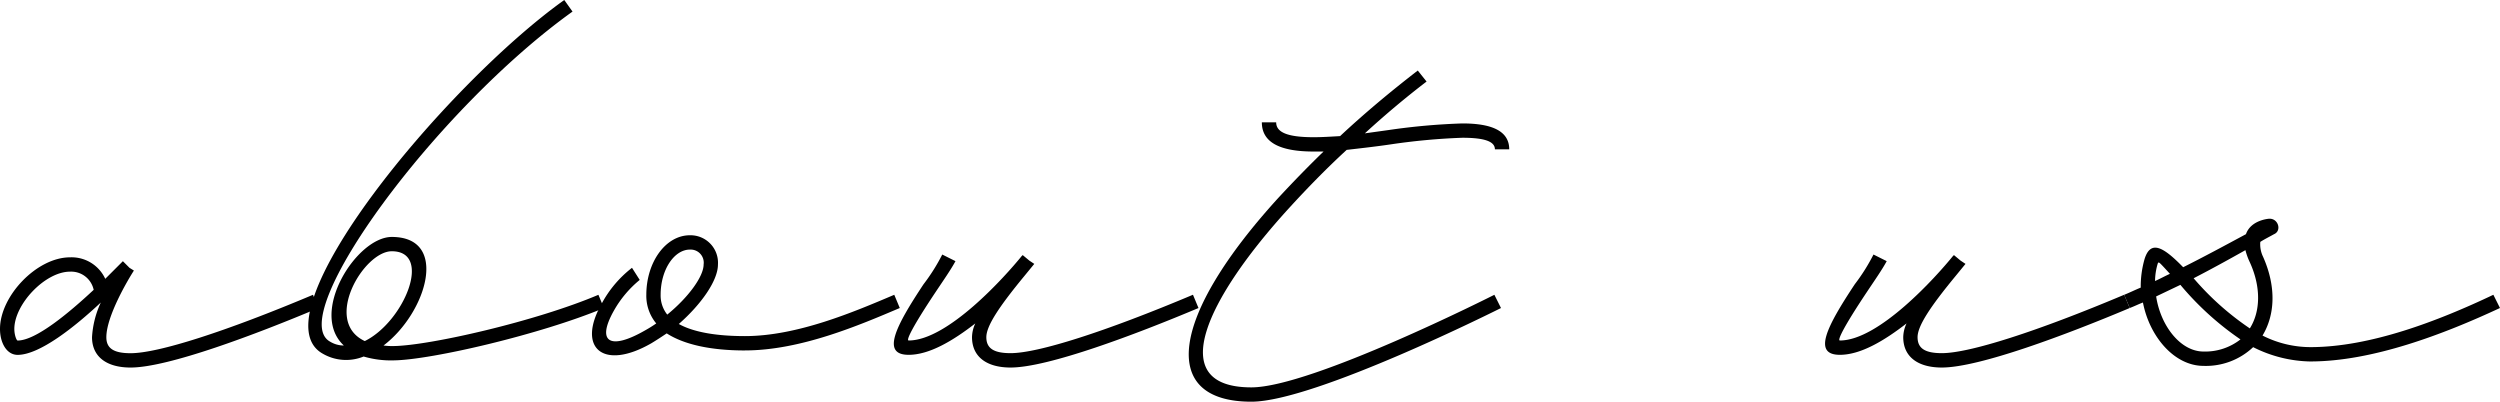
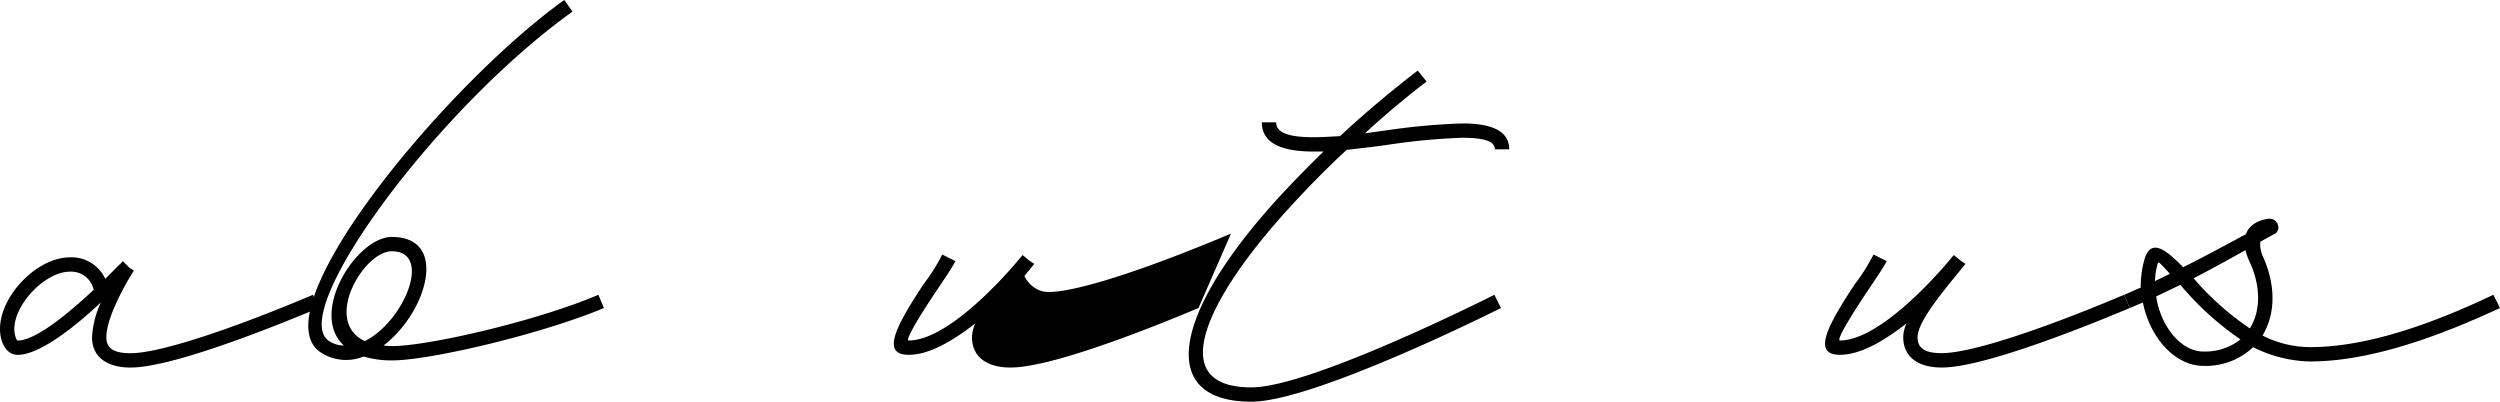
<svg xmlns="http://www.w3.org/2000/svg" width="312.985" height="50.29" viewBox="0 0 312.985 50.29">
  <defs>
    <clipPath id="a">
      <rect width="312.985" height="50.29" transform="translate(0 0)" fill="none" />
    </clipPath>
  </defs>
  <g clip-path="url(#a)">
    <path d="M39.874,38.564c-7.865,3.31-18.834,7.45-23.524,7.45-3.036,0-4.829-1.38-4.829-3.795a11.9,11.9,0,0,1,1.1-4.346c-3.242,3.035-7.657,6.554-10.416,6.554C.828,44.427,0,42.909,0,41.185c0-4.14,4.622-8.968,8.761-8.968a4.641,4.641,0,0,1,4.416,2.69L15.384,32.7l.828.829.552.344c-.759,1.173-3.45,5.726-3.45,8.347,0,1.38.9,2,3.036,2,3.449,0,11.865-2.691,22.834-7.313ZM2.208,42.633c2.276,0,6.415-3.449,9.52-6.347A2.878,2.878,0,0,0,8.761,34.01c-3.1,0-6.967,4.07-6.967,7.175,0,.759.275,1.448.414,1.448" />
    <path d="M75.608,38.563c-7.933,3.311-21.592,6.485-26.283,6.553a12.123,12.123,0,0,1-3.8-.482,5.818,5.818,0,0,1-5.1-.345C31.8,39.528,55.672,10.693,70.642,0l1.034,1.449C54.43,13.8,35.6,39.6,41.323,42.771a3.272,3.272,0,0,0,1.725.483c-4.416-4.071,1.586-13.59,6-13.59,7.243,0,4.347,9.519-1.034,13.59a7.911,7.911,0,0,0,1.31.069c4.484-.069,17.8-3.1,25.594-6.416ZM45.669,42.7c4.9-2.414,8.554-11.244,3.38-11.244-3.519,0-8.692,8.761-3.38,11.244" />
-     <path d="M93.269,43.875c-4.347,0-7.659-.758-9.8-2.138-.621.414-1.243.828-1.932,1.242-6,3.449-9.382.62-6.209-4.968a14.086,14.086,0,0,1,3.794-4.483l.966,1.517a13.582,13.582,0,0,0-3.242,3.864c-2.207,3.931-.483,4.966,3.863,2.483a16.347,16.347,0,0,0,1.448-.9,5.408,5.408,0,0,1-1.241-3.587c0-4.071,2.415-7.451,5.45-7.451a3.443,3.443,0,0,1,3.518,3.657c0,2-2.07,4.966-4.9,7.45,1.725.966,4.484,1.517,8.279,1.517,6.552,0,13.658-3.035,18.694-5.173l.69,1.656c-5.036,2.138-12.418,5.311-19.384,5.311m-9.727-4.484c2.621-2.139,4.553-4.76,4.553-6.277a1.638,1.638,0,0,0-1.725-1.863c-1.932,0-3.656,2.484-3.656,5.657a3.844,3.844,0,0,0,.828,2.483" />
-     <path d="M150.043,38.563c-7.864,3.311-18.833,7.45-23.524,7.45-3.036,0-4.829-1.38-4.829-3.8a4.192,4.192,0,0,1,.414-1.724c-2.759,2.138-5.726,3.932-8.347,3.932-3.449,0-1.656-3.518,1.862-8.83a23.842,23.842,0,0,0,2.346-3.725l1.655.828c-.552,1.035-1.517,2.414-2.483,3.863-2.9,4.346-3.726,6.07-3.38,6.07,4.9,0,12.072-8,14.141-10.554l.07-.069.068-.069.828.689.621.414-1.242,1.518c-3.242,3.933-4.76,6.278-4.76,7.657s.9,2,3.036,2c3.449,0,11.865-2.69,22.834-7.312Z" />
+     <path d="M150.043,38.563c-7.864,3.311-18.833,7.45-23.524,7.45-3.036,0-4.829-1.38-4.829-3.8a4.192,4.192,0,0,1,.414-1.724c-2.759,2.138-5.726,3.932-8.347,3.932-3.449,0-1.656-3.518,1.862-8.83a23.842,23.842,0,0,0,2.346-3.725l1.655.828c-.552,1.035-1.517,2.414-2.483,3.863-2.9,4.346-3.726,6.07-3.38,6.07,4.9,0,12.072-8,14.141-10.554l.07-.069.068-.069.828.689.621.414-1.242,1.518s.9,2,3.036,2c3.449,0,11.865-2.69,22.834-7.312Z" />
    <path d="M187.088,36.907l.827,1.656S164.6,50.29,156.665,50.29c-11.658,0-10.14-10.693,3.381-25.525,1.793-1.931,3.656-3.862,5.656-5.794H164.46c-4.276,0-6.484-1.172-6.484-3.656h1.794c0,1.241,1.38,1.863,4.69,1.863,1.035,0,2.139-.07,3.312-.138,3.1-2.9,6.416-5.657,9.727-8.21l1.1,1.38c-2.621,2-5.244,4.208-7.727,6.484l2.967-.413a81.6,81.6,0,0,1,9.244-.828c3.863,0,5.863,1.035,5.863,3.242h-1.794c0-.966-1.241-1.448-4.069-1.448a80.078,80.078,0,0,0-8.969.827c-1.862.276-3.724.483-5.518.69-2.553,2.345-4.967,4.83-7.175,7.244-10.278,11.244-15.8,22.489-4.76,22.489,7.52,0,30.423-11.59,30.423-11.59" />
    <path d="M266.628,38.563c-7.865,3.311-18.834,7.45-23.524,7.45-3.036,0-4.83-1.38-4.83-3.8a4.194,4.194,0,0,1,.415-1.724c-2.76,2.138-5.726,3.932-8.348,3.932-3.449,0-1.655-3.518,1.863-8.83a23.841,23.841,0,0,0,2.346-3.725l1.655.828c-.552,1.035-1.517,2.414-2.483,3.863-2.9,4.346-3.726,6.07-3.381,6.07,4.9,0,12.072-8,14.142-10.554l.069-.069.069-.069.828.689.62.414-1.241,1.518c-3.242,3.933-4.76,6.278-4.76,7.657s.9,2,3.036,2c3.449,0,11.865-2.69,22.834-7.312Z" />
    <path d="M289.255,45.255a16.46,16.46,0,0,1-7.175-1.794,8.6,8.6,0,0,1-6.209,2.345c-3.656,0-6.761-3.656-7.588-7.933-.552.207-1.1.483-1.655.69l-.691-1.656c.691-.276,1.38-.621,2.07-.9a12.5,12.5,0,0,1,.483-3.587c.759-2.415,2.345-1.518,4.829,1.035,2.621-1.311,5.174-2.691,7.863-4.139.621-1.794,2.9-1.932,2.9-1.932h.068c1.1,0,1.518,1.518.552,1.932-.62.345-1.173.62-1.725.966a3.551,3.551,0,0,0,.345,1.862c1.656,3.726,1.518,7.243-.068,9.865a13.285,13.285,0,0,0,6,1.449c7.45,0,15.935-3.243,22.9-6.554l.828,1.656c-7.1,3.311-16,6.692-23.73,6.692M269.8,35.182c.621-.275,1.241-.621,1.862-.9-1.448-1.587-1.379-1.518-1.518-1.311a7.769,7.769,0,0,0-.344,2.207m10.692,7.313a36.975,36.975,0,0,1-7.52-6.829l-3.035,1.448c.552,3.656,3.035,6.9,5.933,6.9a7.157,7.157,0,0,0,4.622-1.517m.621-11.176c-2.207,1.242-4.346,2.415-6.484,3.519a35,35,0,0,0,7.036,6.277c1.31-2.069,1.448-5.105,0-8.278a8.123,8.123,0,0,1-.552-1.518" />
  </g>
</svg>